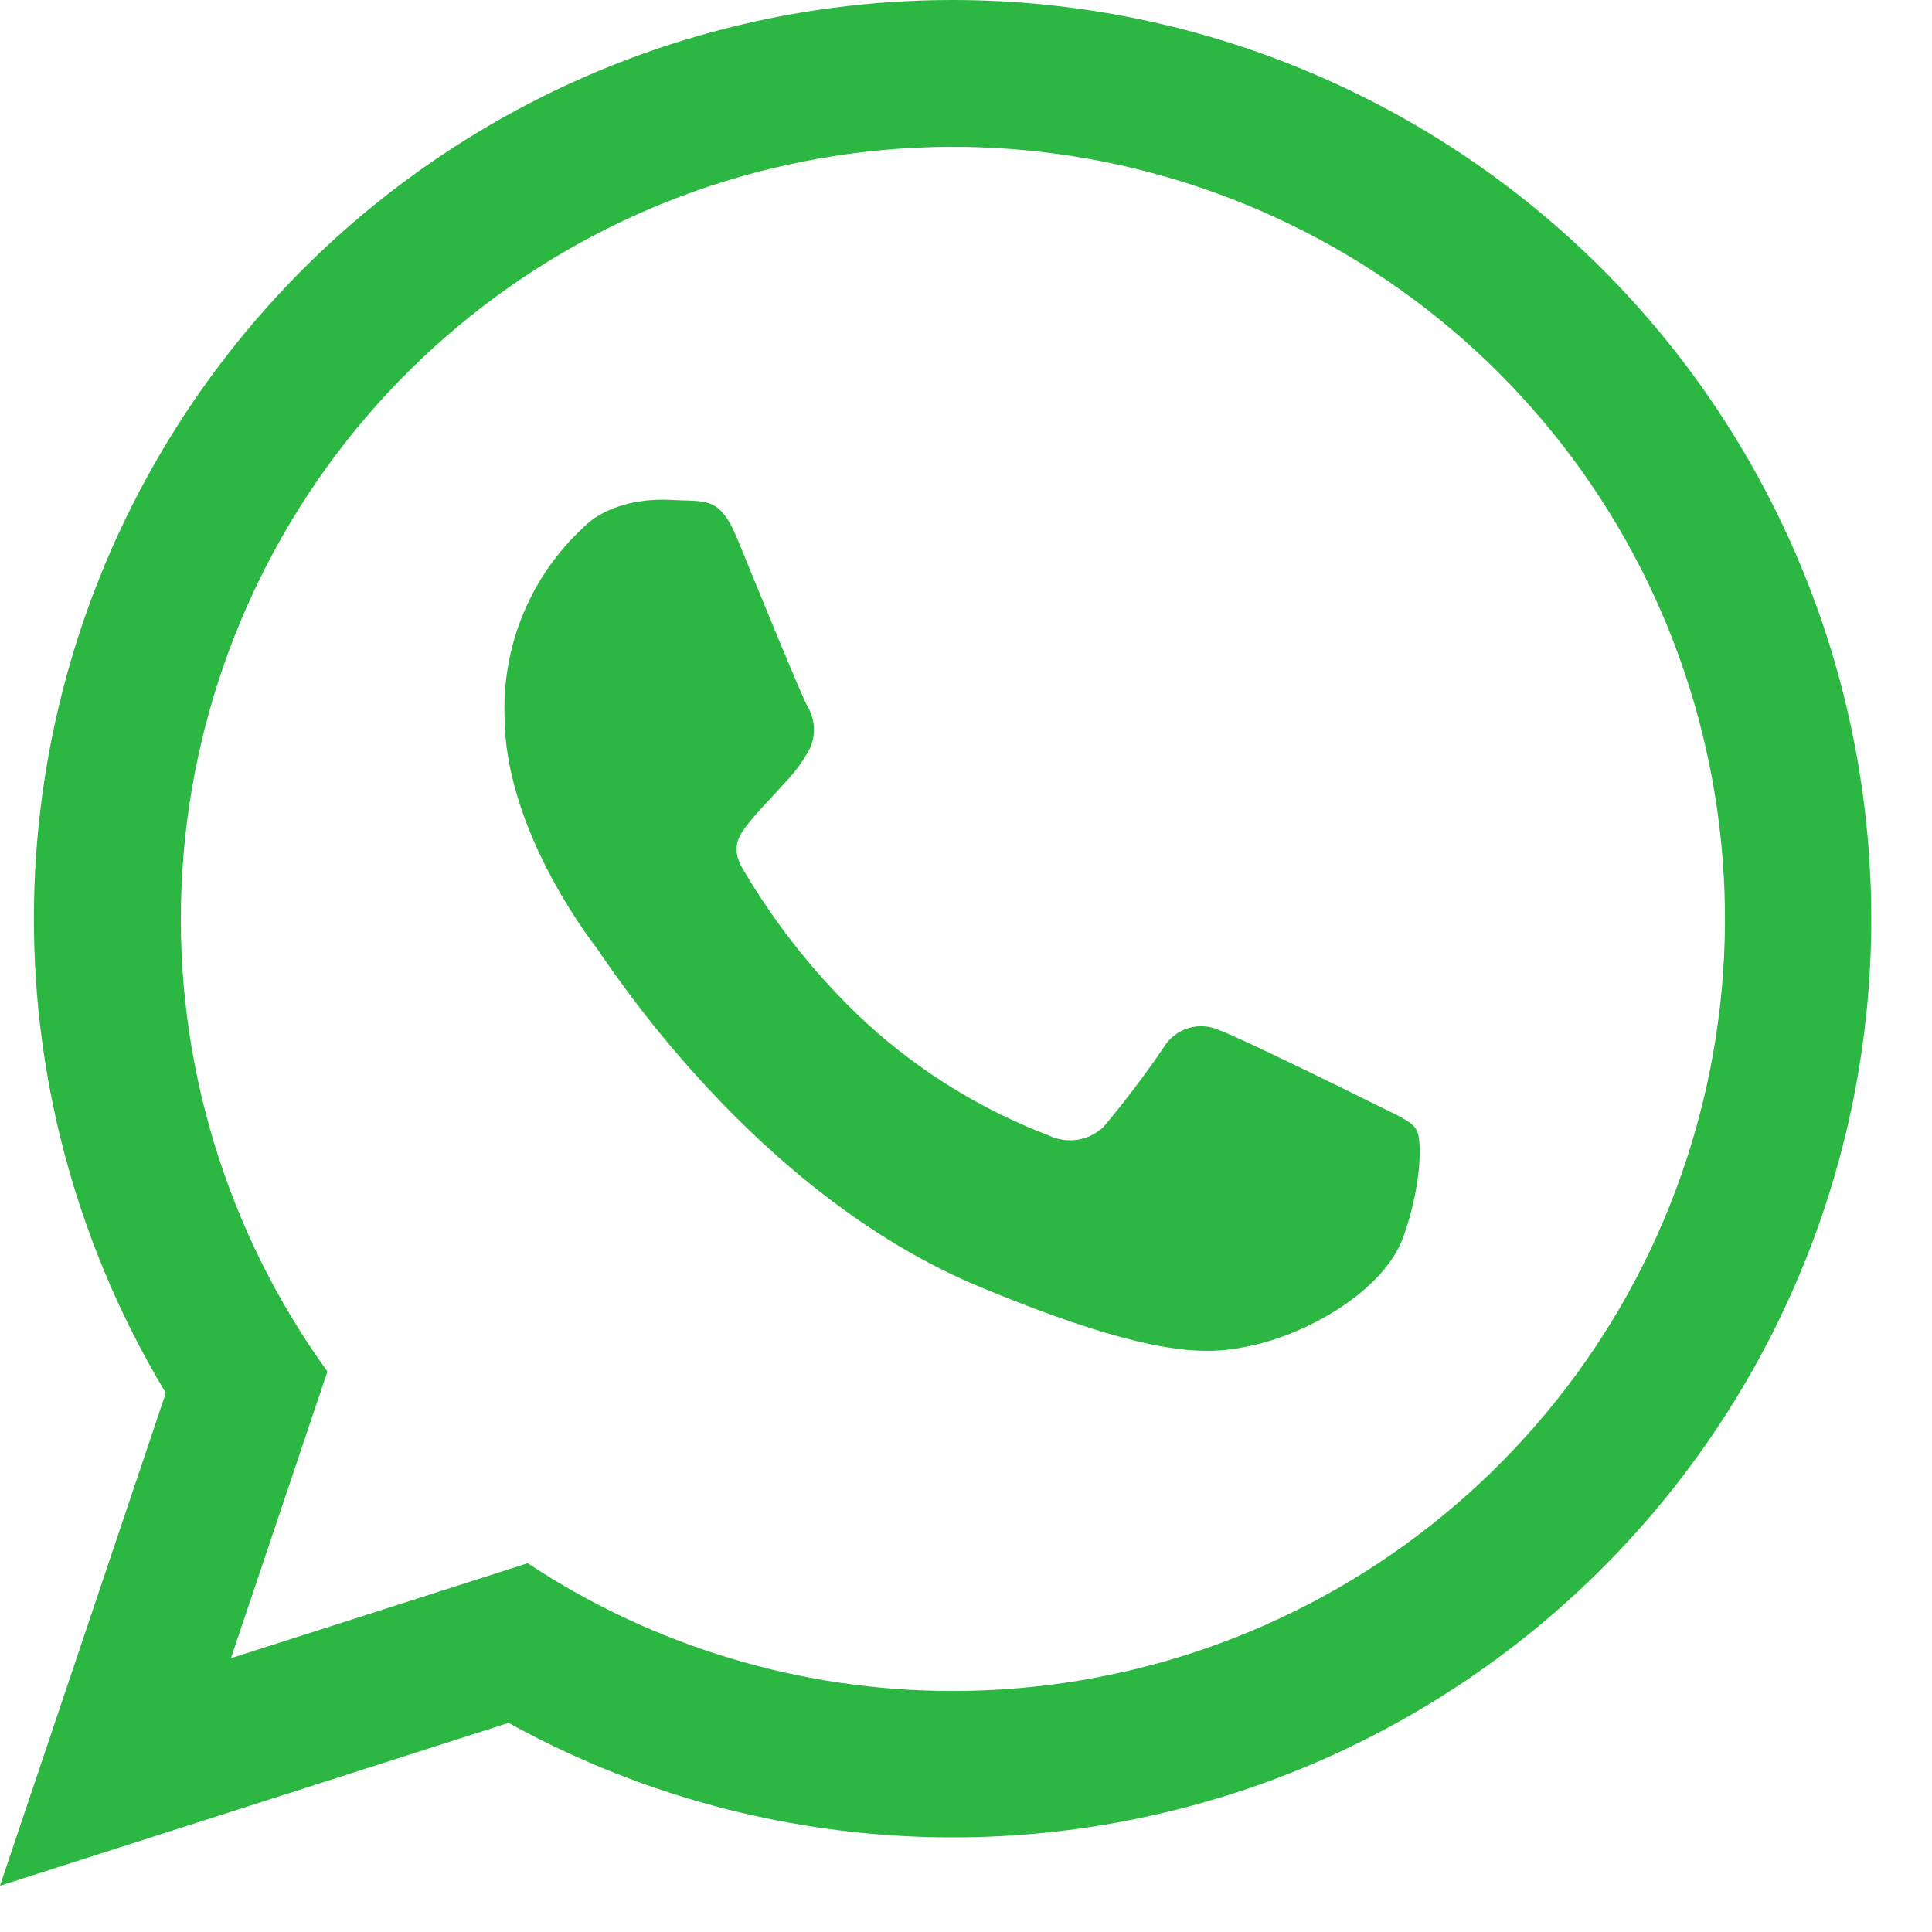
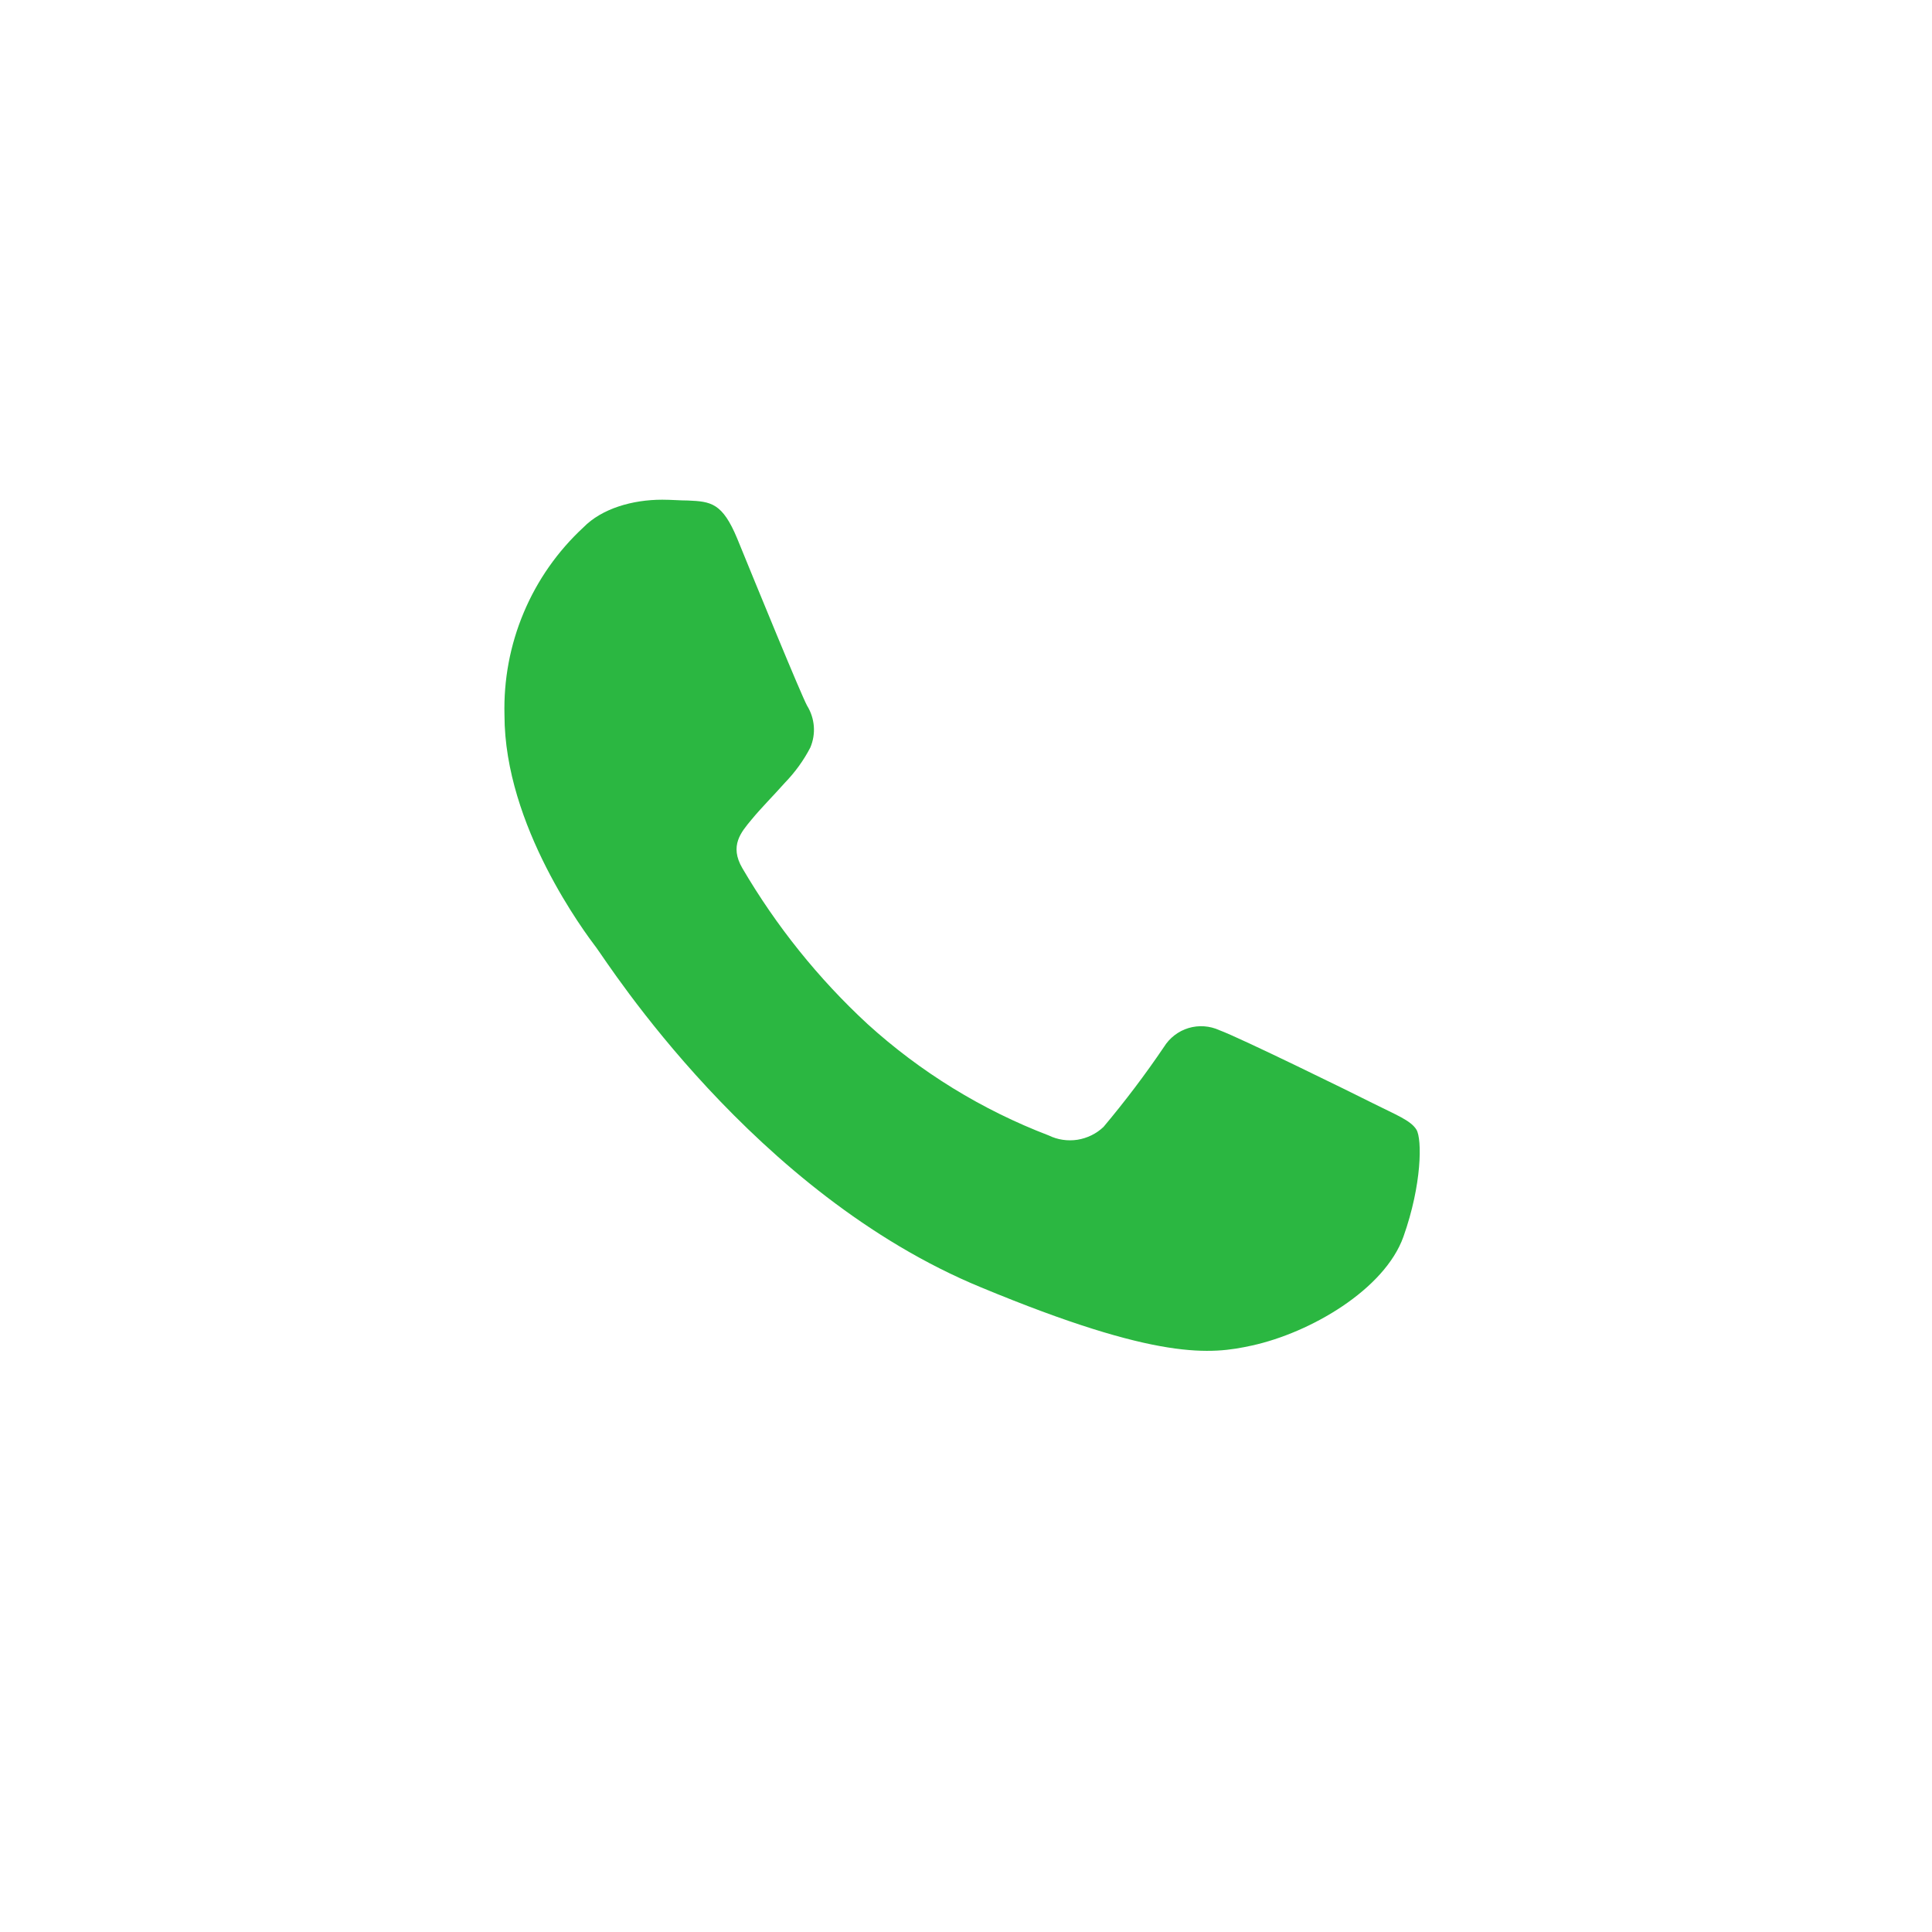
<svg xmlns="http://www.w3.org/2000/svg" width="17" height="17" viewBox="0 0 17 17" fill="none">
-   <path fill-rule="evenodd" clip-rule="evenodd" d="M8.382 4.57703e-09C6.95 -4.81735e-05 5.544 0.38 4.308 1.102C3.071 1.824 2.048 2.861 1.344 4.108C0.639 5.354 0.279 6.766 0.299 8.198C0.319 9.629 0.72 11.03 1.459 12.257L0 16.593L4.475 15.16C5.555 15.757 6.757 16.098 7.989 16.158C9.221 16.218 10.45 15.995 11.583 15.507C12.715 15.018 13.721 14.277 14.523 13.34C15.325 12.403 15.902 11.295 16.21 10.101C16.518 8.907 16.548 7.658 16.299 6.45C16.05 5.242 15.527 4.107 14.772 3.132C14.016 2.157 13.048 1.368 11.94 0.825C10.833 0.282 9.616 -9.01752e-07 8.382 4.57703e-09ZM8.382 14.879C7.052 14.88 5.752 14.489 4.643 13.755L2.032 14.591L2.881 12.068C1.987 10.832 1.534 9.331 1.597 7.807C1.66 6.282 2.234 4.824 3.226 3.665C4.219 2.507 5.572 1.716 7.069 1.421C8.565 1.125 10.118 1.342 11.476 2.036C12.835 2.73 13.92 3.862 14.557 5.247C15.194 6.633 15.347 8.194 14.989 9.677C14.632 11.16 13.786 12.479 12.588 13.423C11.389 14.367 9.908 14.88 8.382 14.879Z" fill="#2BB741" />
  <path fill-rule="evenodd" clip-rule="evenodd" d="M6.487 4.739C6.356 4.424 6.256 4.413 6.053 4.404C5.984 4.404 5.909 4.397 5.827 4.397C5.566 4.397 5.296 4.474 5.133 4.641C4.906 4.851 4.727 5.107 4.608 5.391C4.488 5.676 4.431 5.983 4.439 6.292C4.439 7.267 5.149 8.209 5.249 8.341C5.348 8.473 6.633 10.504 8.633 11.328C10.194 11.976 10.657 11.918 11.014 11.84C11.533 11.727 12.184 11.345 12.349 10.882C12.513 10.42 12.513 10.023 12.464 9.941C12.415 9.859 12.282 9.809 12.085 9.71C11.887 9.61 10.912 9.132 10.73 9.065C10.645 9.026 10.548 9.019 10.458 9.046C10.368 9.073 10.291 9.133 10.242 9.212C10.077 9.456 9.899 9.691 9.71 9.916C9.647 9.976 9.567 10.015 9.48 10.029C9.394 10.042 9.306 10.029 9.228 9.991C8.64 9.766 8.1 9.434 7.634 9.011C7.201 8.611 6.83 8.148 6.532 7.639C6.416 7.441 6.522 7.322 6.611 7.214C6.7 7.106 6.804 7.003 6.906 6.888C6.995 6.796 7.071 6.692 7.13 6.578C7.155 6.519 7.166 6.455 7.161 6.391C7.156 6.327 7.136 6.265 7.102 6.21C7.048 6.111 6.649 5.136 6.487 4.739Z" fill="#2BB741" />
</svg>